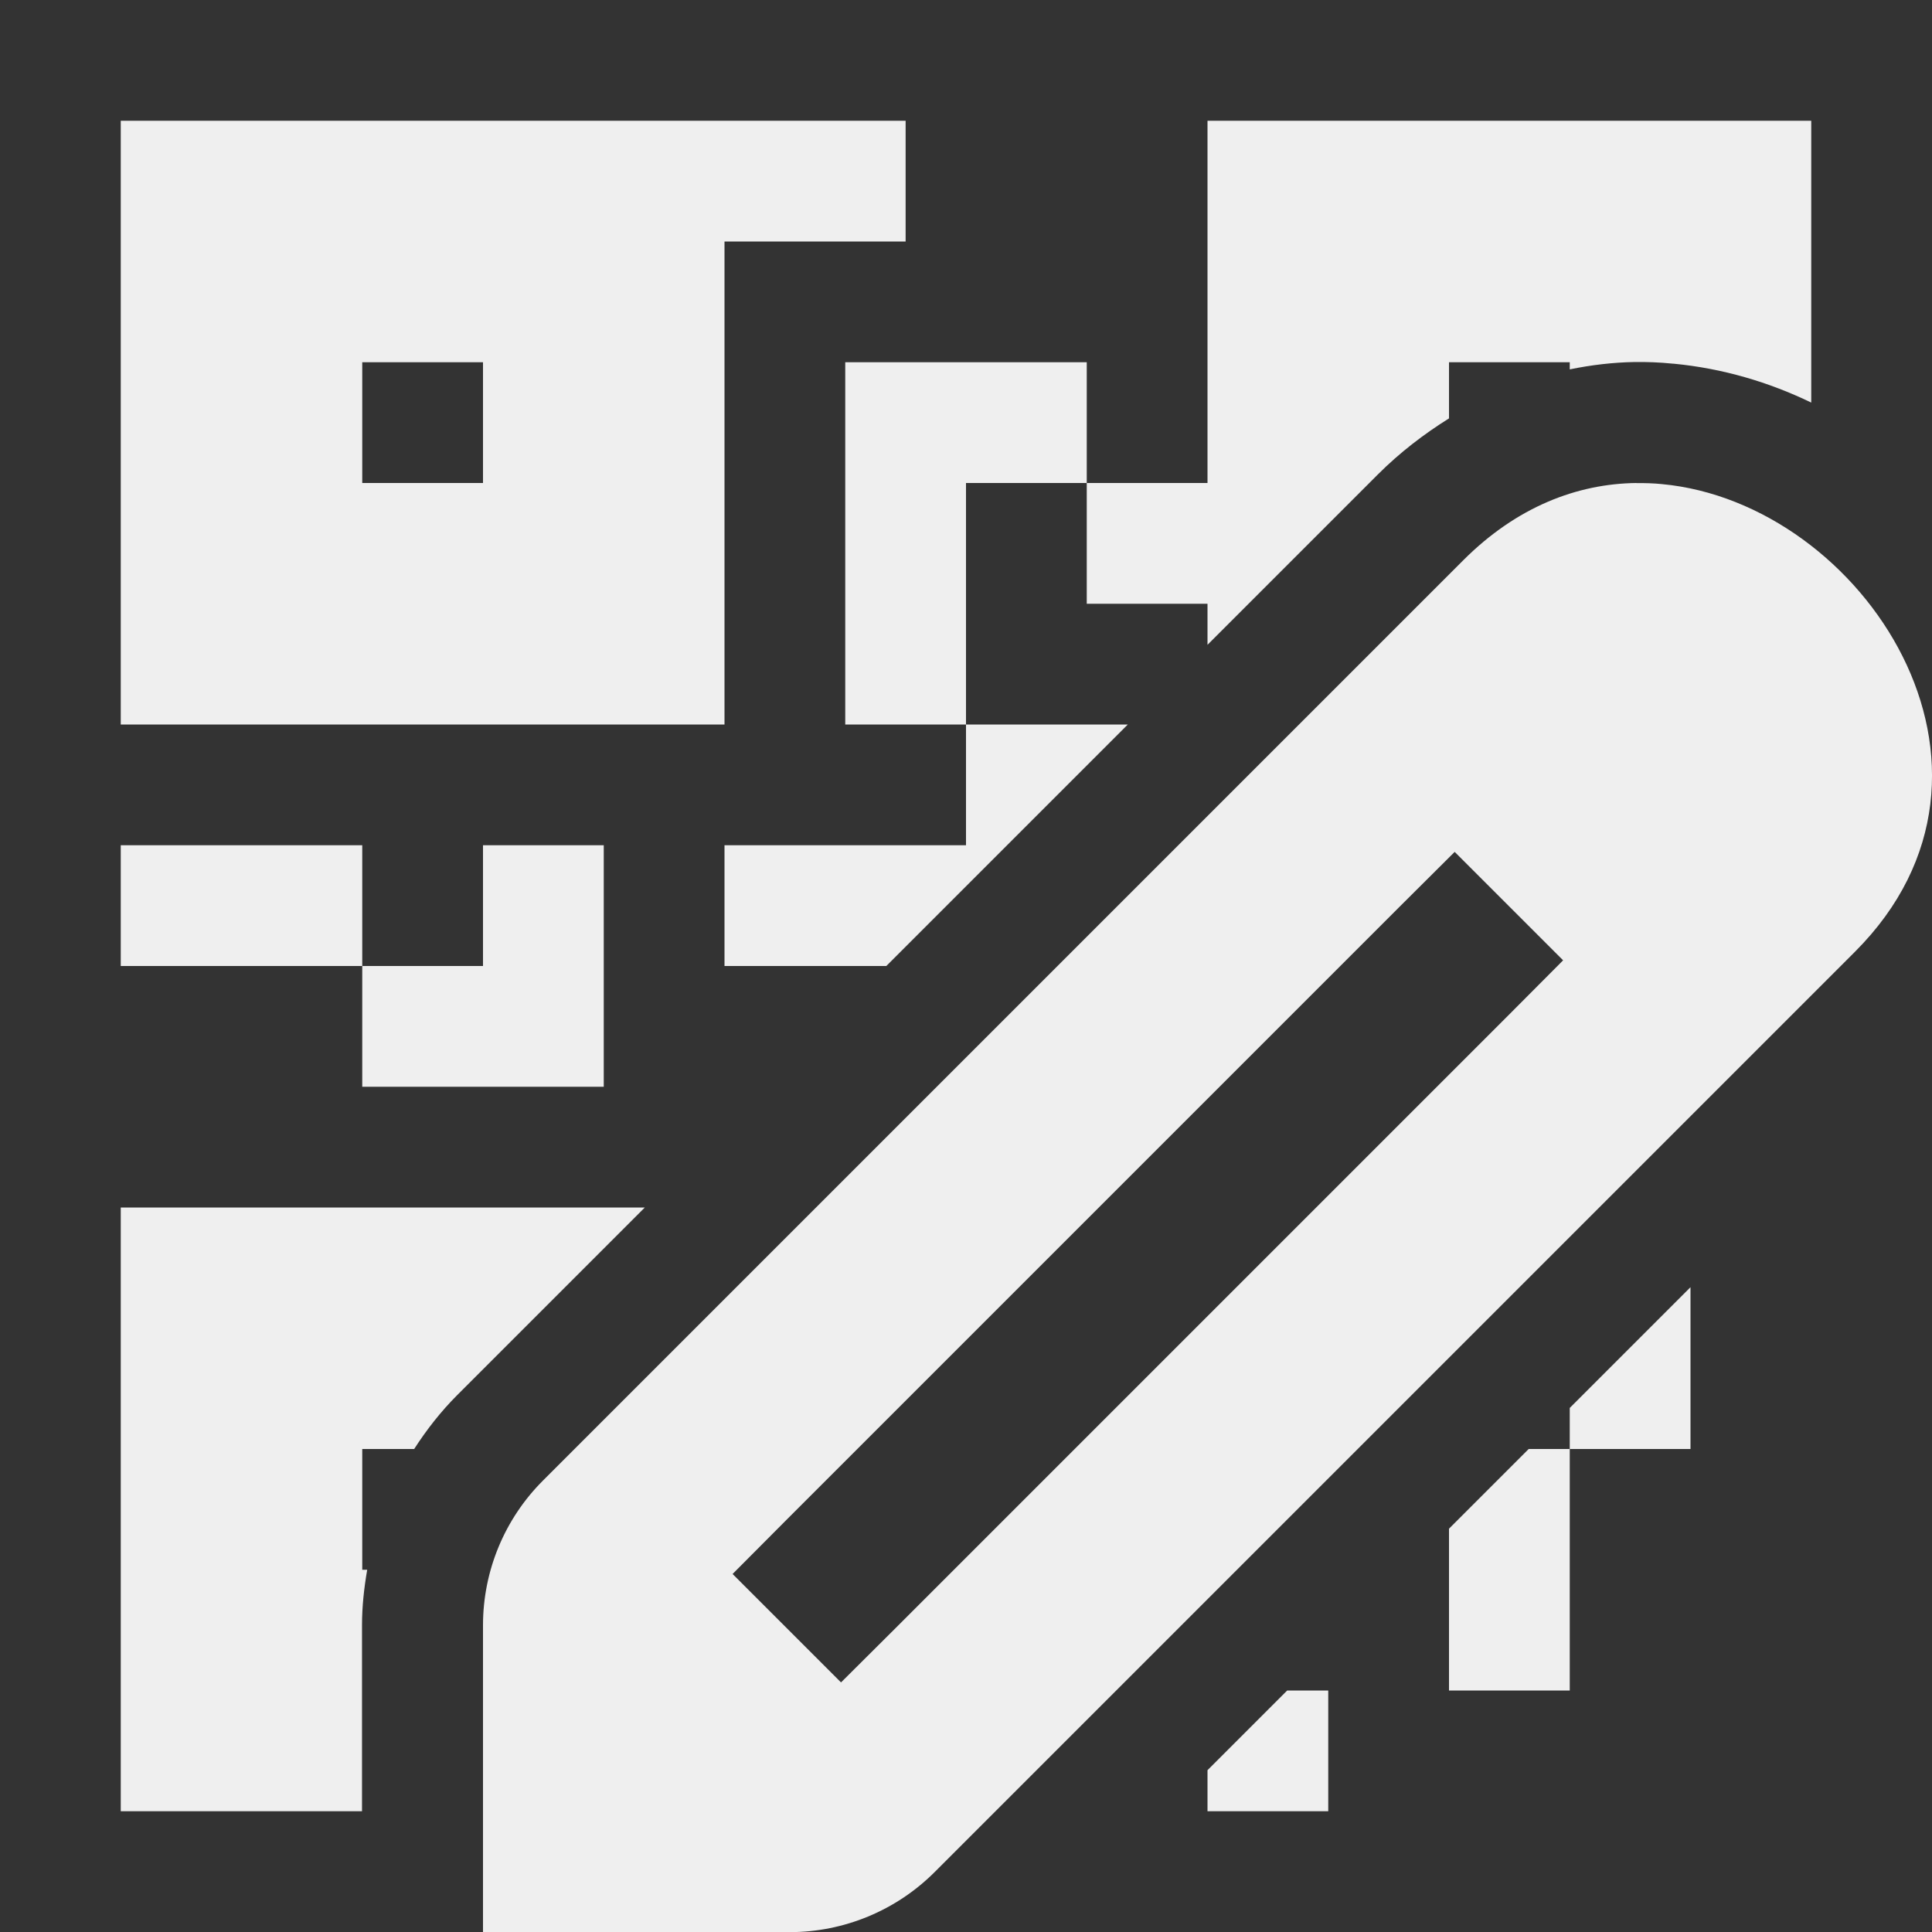
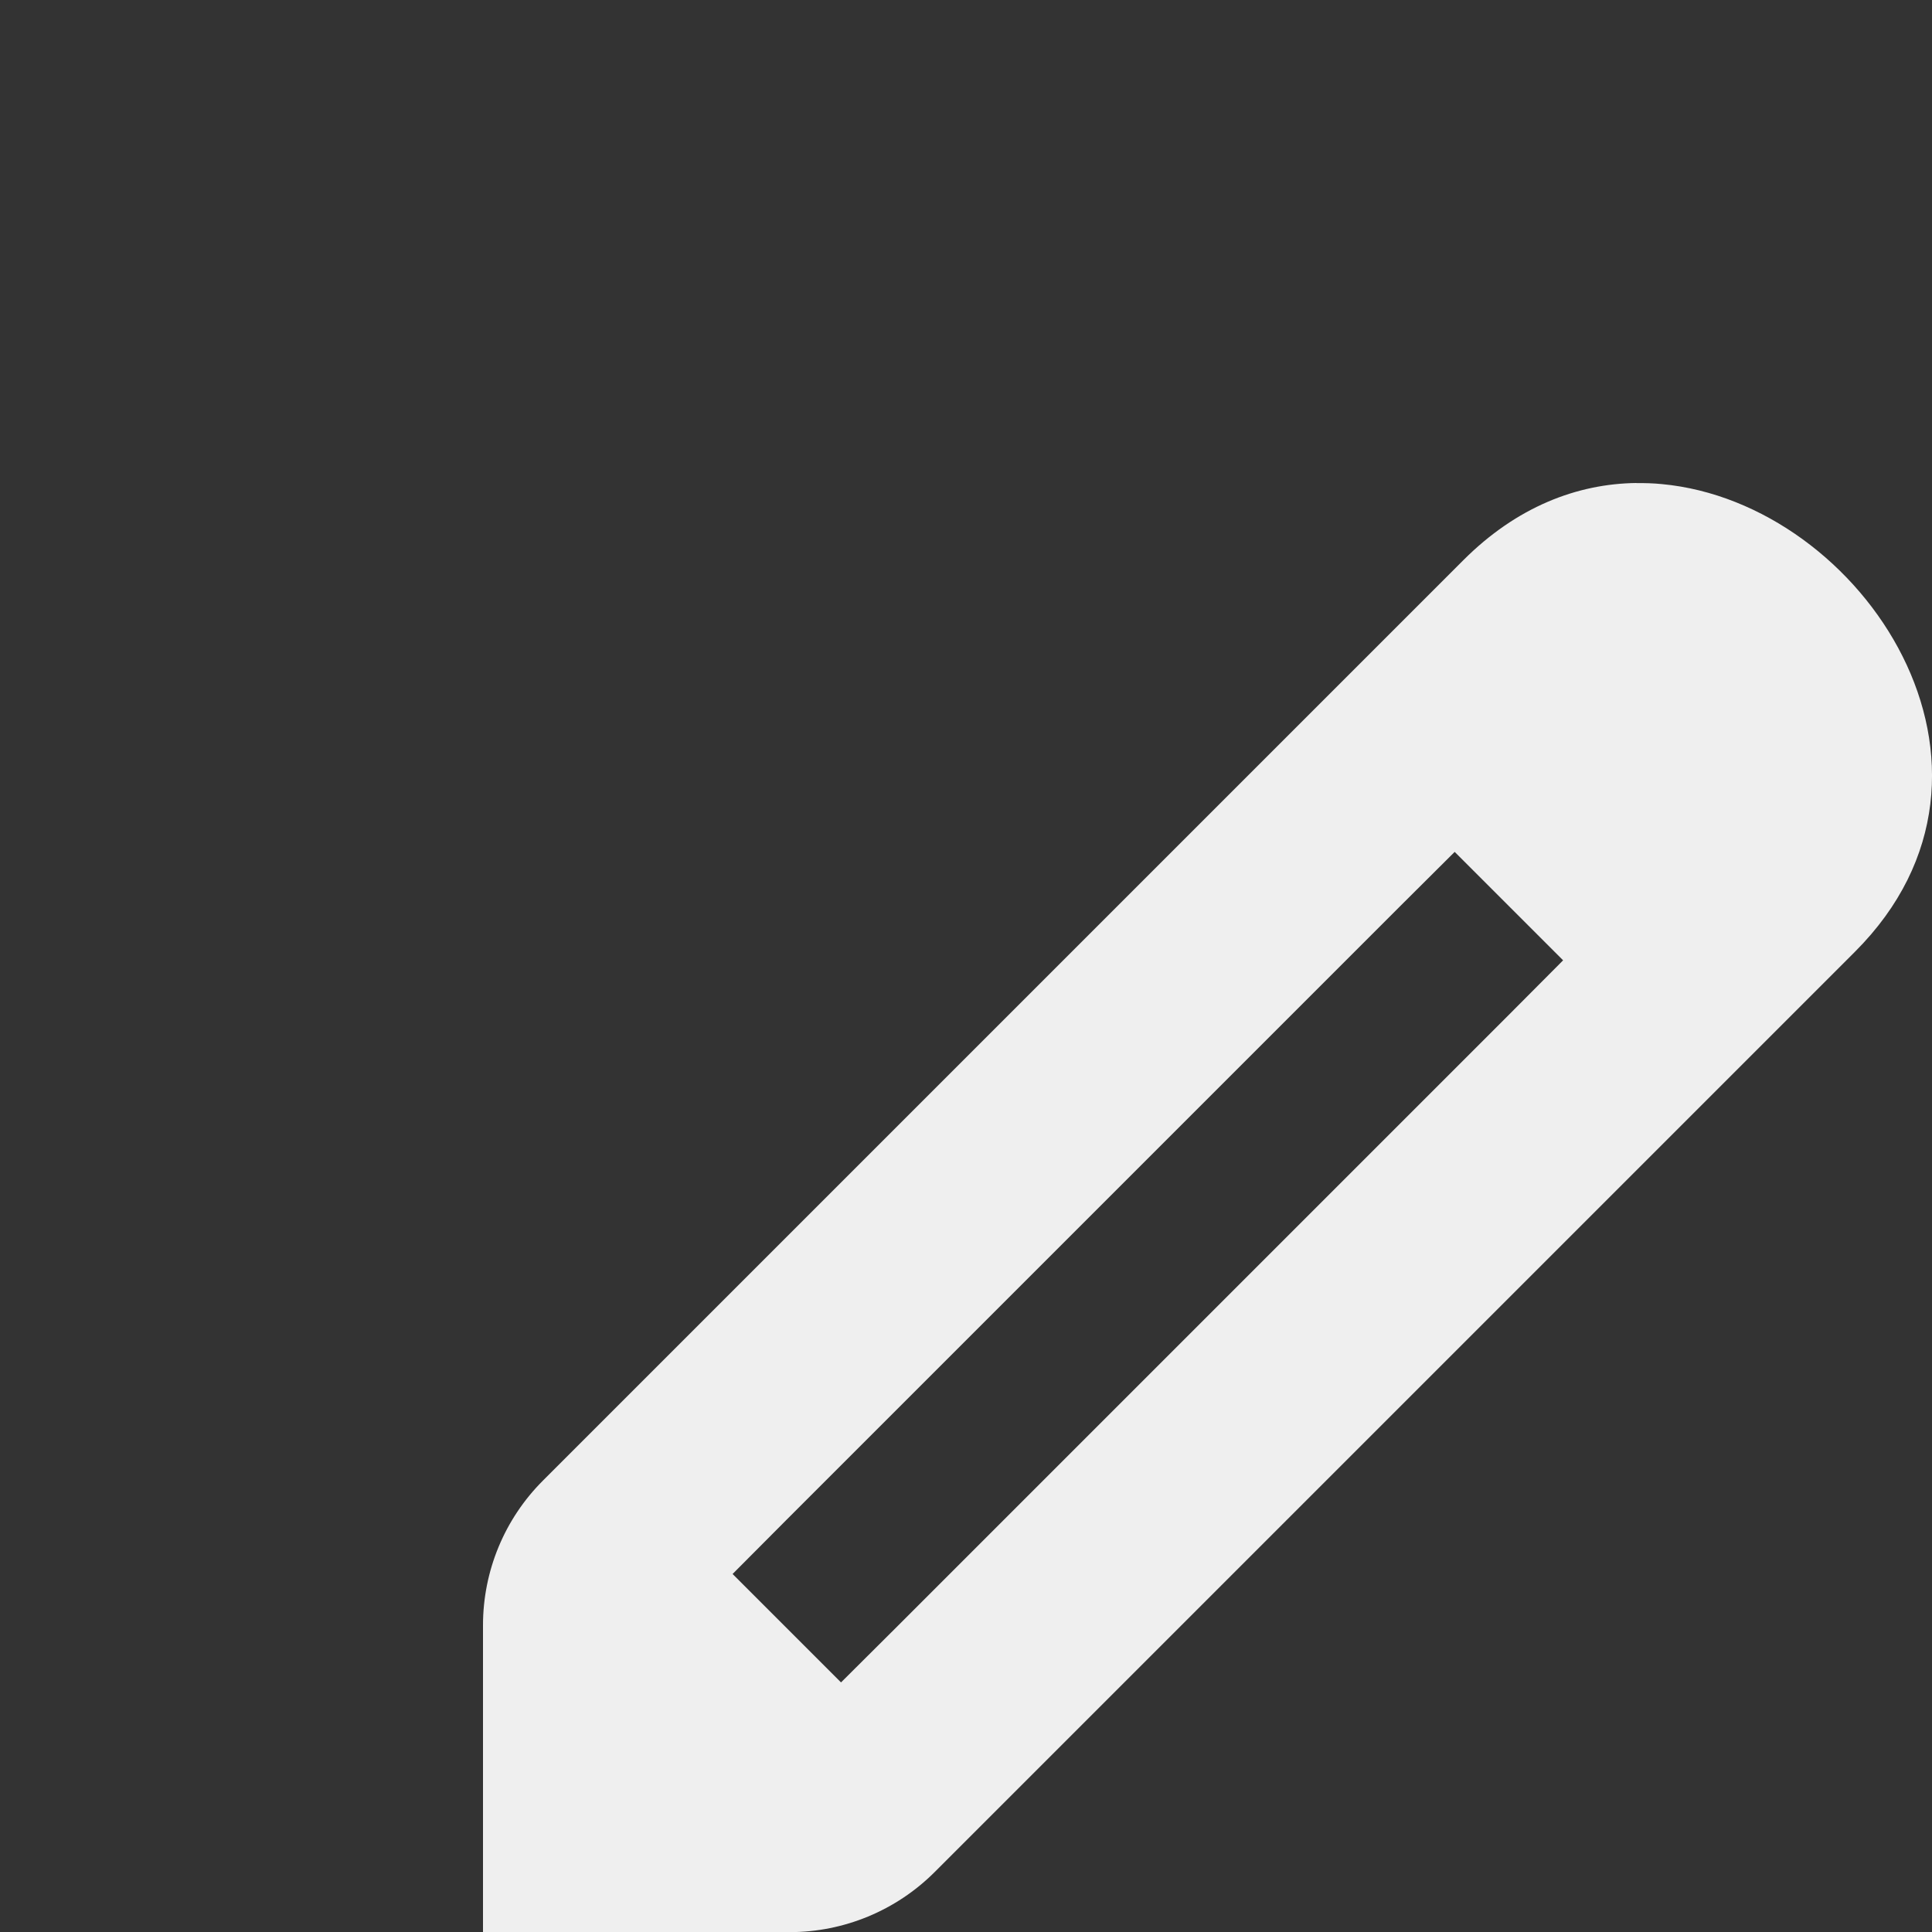
<svg xmlns="http://www.w3.org/2000/svg" viewBox="0 0 16 16">
  <rect x="0" y="0" width="16" height="16" fill="#333333" stroke="none" />
  <g fill="#efefef">
-     <path d="m1 1v5h5v-4h1.5v-1h-1.5zm9 0v3h-1v1h1v.34l1.41-1.41c.183-.183.382-.335.59-.465v-.465h1v.059c.18-.037.361-.058.539-.061h.002c.095-.001.2.002.316.014.001 0.0.003-0.0.004 0 .407.039.789.153 1.139.322v-2.334zm-1 3v-1h-2v1 2h1v-2zm-1 2v1h-2v1h1.34l2-2zm-5-3h1v1h-1zm-2 4v1h2v-1zm2 1v1h1 1v-2h-1v1zm-2 2v5h1.998v-1.541c0-.155.017-.308.043-.459h-.041v-1h.43c.103-.16.221-.311.357-.447l1.553-1.553zm13 .66-1 1v.34h1zm-1 1.34h-.34l-.66.66v1.34h1zm-2.34 2-.66.66v.34h1v-1z" />
    <path d="m13.552 4c-.491.006-.991.197-1.433.639l-7.623 7.623c-.318.318-.496.748-.496 1.198v2.541h2.541c.449-0.0.88-.179 1.198-.496l7.623-7.623c1.515-1.515.07-3.718-1.6-3.873-.07-.007-.14-.009-.21-.008zm-1.505 3.055.898.898-.448.45-5.082 5.082-.45.448-.898-.898.448-.45 5.082-5.082z" stroke-width="1" />
  </g>
</svg>